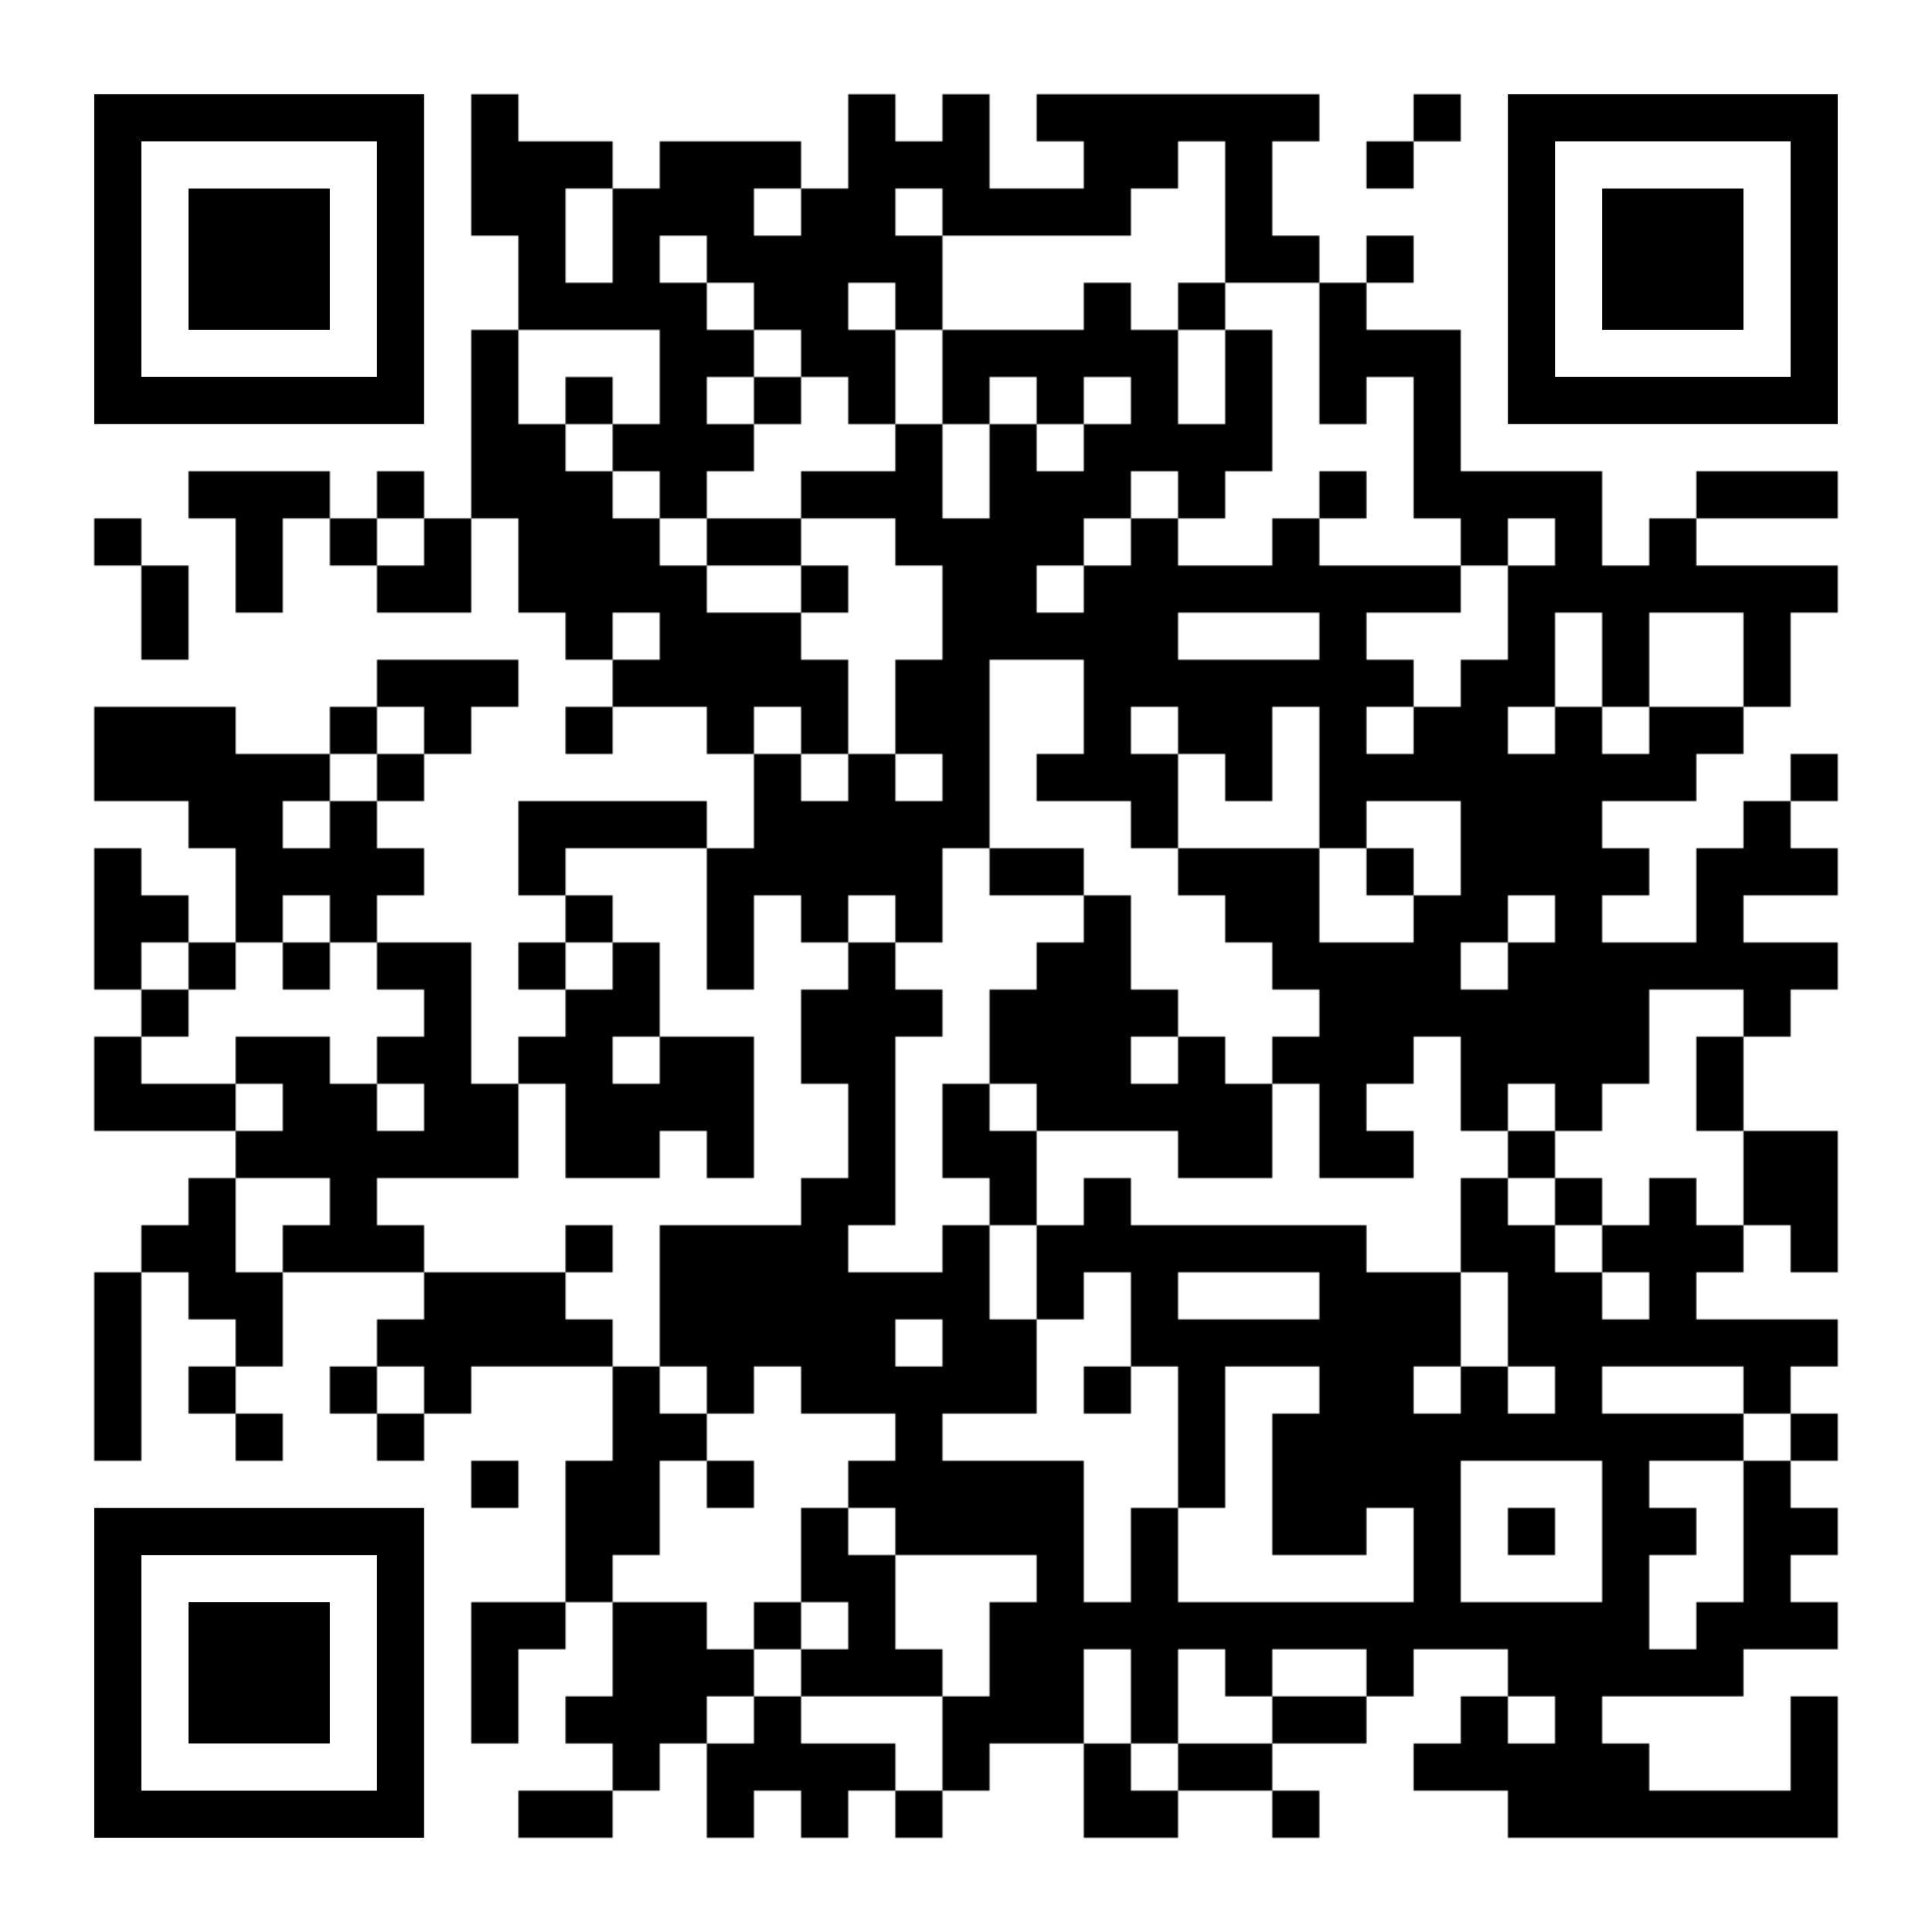
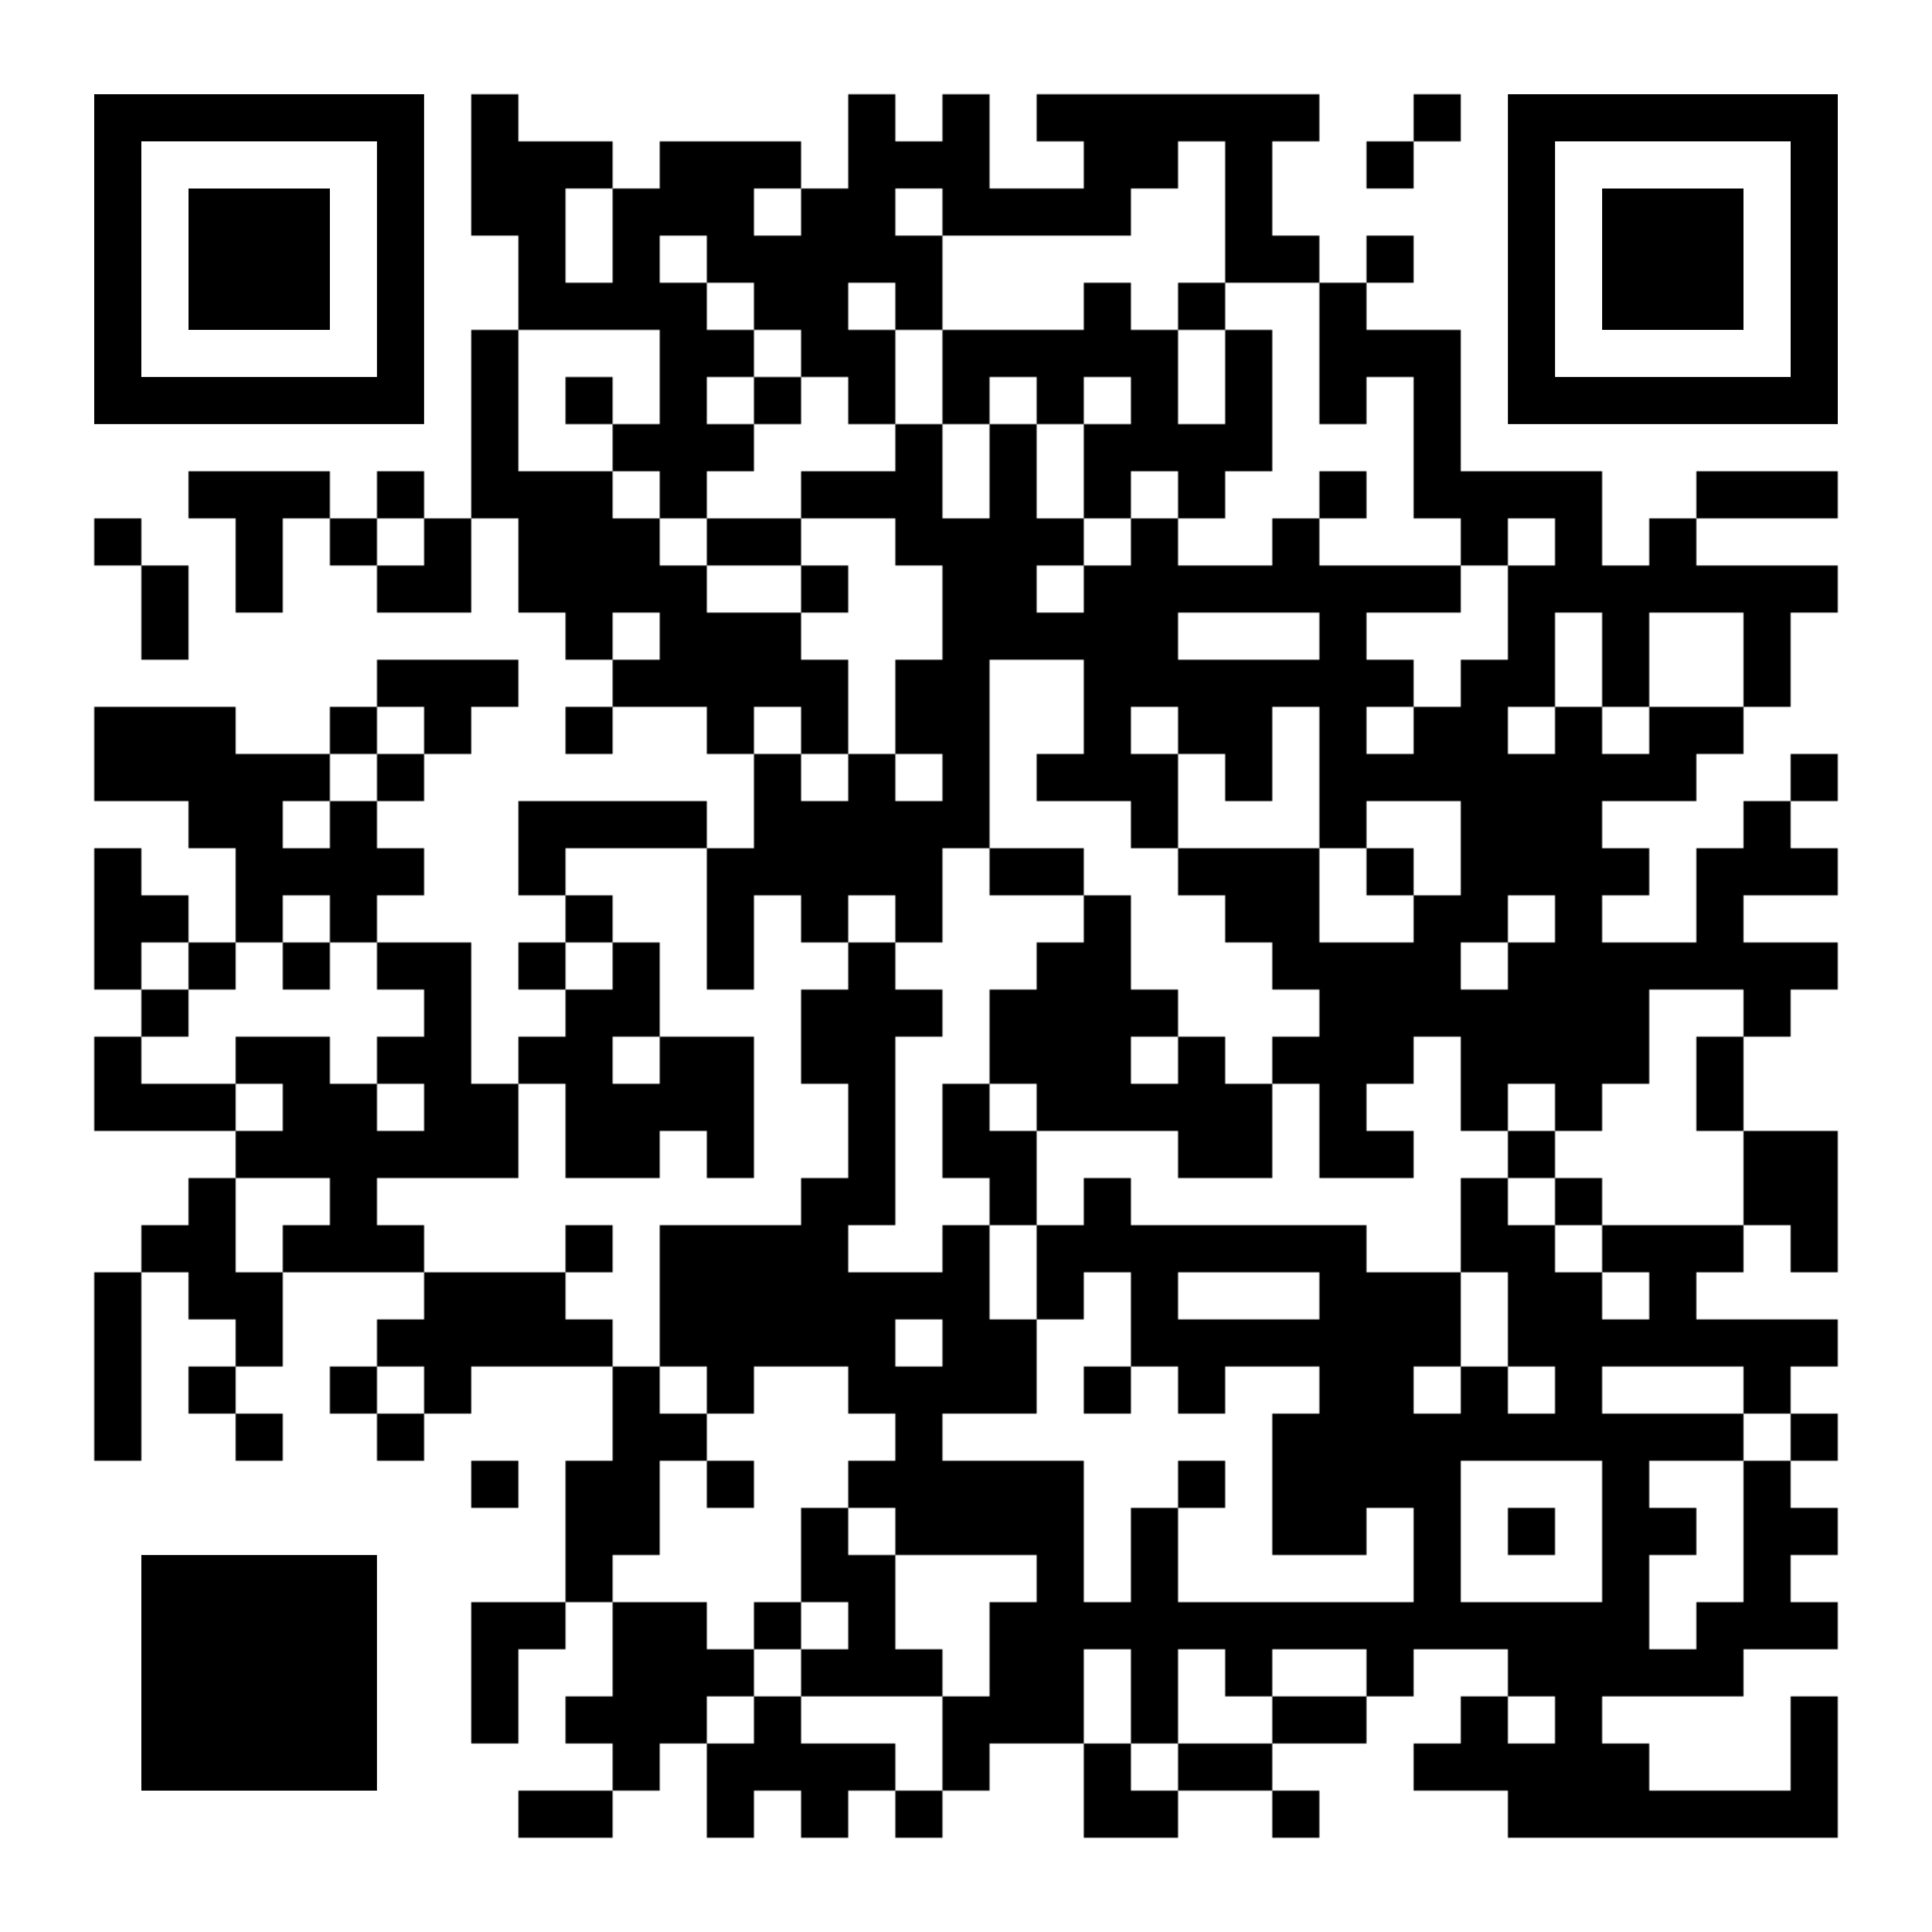
<svg xmlns="http://www.w3.org/2000/svg" xml:space="preserve" width="984" height="984" viewBox="0 0 984 984">
  <defs>
    <mask id="qrmask">
      <g fill="#ffffff">
        <g transform="translate(240,48) scale(4)">
          <rect width="6" height="6" />
        </g>
        <g transform="translate(432,48) scale(4)">
          <rect width="6" height="6" />
        </g>
        <g transform="translate(480,48) scale(4)">
          <rect width="6" height="6" />
        </g>
        <g transform="translate(528,48) scale(4)">
          <rect width="6" height="6" />
        </g>
        <g transform="translate(552,48) scale(4)">
          <rect width="6" height="6" />
        </g>
        <g transform="translate(576,48) scale(4)">
          <rect width="6" height="6" />
        </g>
        <g transform="translate(600,48) scale(4)">
          <rect width="6" height="6" />
        </g>
        <g transform="translate(624,48) scale(4)">
          <rect width="6" height="6" />
        </g>
        <g transform="translate(648,48) scale(4)">
          <rect width="6" height="6" />
        </g>
        <g transform="translate(720,48) scale(4)">
          <rect width="6" height="6" />
        </g>
        <g transform="translate(240,72) scale(4)">
          <rect width="6" height="6" />
        </g>
        <g transform="translate(264,72) scale(4)">
          <rect width="6" height="6" />
        </g>
        <g transform="translate(288,72) scale(4)">
          <rect width="6" height="6" />
        </g>
        <g transform="translate(336,72) scale(4)">
          <rect width="6" height="6" />
        </g>
        <g transform="translate(360,72) scale(4)">
          <rect width="6" height="6" />
        </g>
        <g transform="translate(384,72) scale(4)">
          <rect width="6" height="6" />
        </g>
        <g transform="translate(432,72) scale(4)">
          <rect width="6" height="6" />
        </g>
        <g transform="translate(456,72) scale(4)">
          <rect width="6" height="6" />
        </g>
        <g transform="translate(480,72) scale(4)">
          <rect width="6" height="6" />
        </g>
        <g transform="translate(552,72) scale(4)">
          <rect width="6" height="6" />
        </g>
        <g transform="translate(576,72) scale(4)">
          <rect width="6" height="6" />
        </g>
        <g transform="translate(624,72) scale(4)">
          <rect width="6" height="6" />
        </g>
        <g transform="translate(696,72) scale(4)">
          <rect width="6" height="6" />
        </g>
        <g transform="translate(240,96) scale(4)">
          <rect width="6" height="6" />
        </g>
        <g transform="translate(264,96) scale(4)">
          <rect width="6" height="6" />
        </g>
        <g transform="translate(312,96) scale(4)">
          <rect width="6" height="6" />
        </g>
        <g transform="translate(336,96) scale(4)">
          <rect width="6" height="6" />
        </g>
        <g transform="translate(360,96) scale(4)">
          <rect width="6" height="6" />
        </g>
        <g transform="translate(408,96) scale(4)">
          <rect width="6" height="6" />
        </g>
        <g transform="translate(432,96) scale(4)">
          <rect width="6" height="6" />
        </g>
        <g transform="translate(480,96) scale(4)">
          <rect width="6" height="6" />
        </g>
        <g transform="translate(504,96) scale(4)">
          <rect width="6" height="6" />
        </g>
        <g transform="translate(528,96) scale(4)">
          <rect width="6" height="6" />
        </g>
        <g transform="translate(552,96) scale(4)">
          <rect width="6" height="6" />
        </g>
        <g transform="translate(624,96) scale(4)">
          <rect width="6" height="6" />
        </g>
        <g transform="translate(264,120) scale(4)">
          <rect width="6" height="6" />
        </g>
        <g transform="translate(312,120) scale(4)">
          <rect width="6" height="6" />
        </g>
        <g transform="translate(360,120) scale(4)">
          <rect width="6" height="6" />
        </g>
        <g transform="translate(384,120) scale(4)">
          <rect width="6" height="6" />
        </g>
        <g transform="translate(408,120) scale(4)">
          <rect width="6" height="6" />
        </g>
        <g transform="translate(432,120) scale(4)">
          <rect width="6" height="6" />
        </g>
        <g transform="translate(456,120) scale(4)">
          <rect width="6" height="6" />
        </g>
        <g transform="translate(624,120) scale(4)">
          <rect width="6" height="6" />
        </g>
        <g transform="translate(648,120) scale(4)">
          <rect width="6" height="6" />
        </g>
        <g transform="translate(696,120) scale(4)">
          <rect width="6" height="6" />
        </g>
        <g transform="translate(264,144) scale(4)">
          <rect width="6" height="6" />
        </g>
        <g transform="translate(288,144) scale(4)">
          <rect width="6" height="6" />
        </g>
        <g transform="translate(312,144) scale(4)">
          <rect width="6" height="6" />
        </g>
        <g transform="translate(336,144) scale(4)">
          <rect width="6" height="6" />
        </g>
        <g transform="translate(384,144) scale(4)">
          <rect width="6" height="6" />
        </g>
        <g transform="translate(408,144) scale(4)">
          <rect width="6" height="6" />
        </g>
        <g transform="translate(456,144) scale(4)">
          <rect width="6" height="6" />
        </g>
        <g transform="translate(552,144) scale(4)">
          <rect width="6" height="6" />
        </g>
        <g transform="translate(600,144) scale(4)">
          <rect width="6" height="6" />
        </g>
        <g transform="translate(672,144) scale(4)">
          <rect width="6" height="6" />
        </g>
        <g transform="translate(240,168) scale(4)">
          <rect width="6" height="6" />
        </g>
        <g transform="translate(336,168) scale(4)">
          <rect width="6" height="6" />
        </g>
        <g transform="translate(360,168) scale(4)">
          <rect width="6" height="6" />
        </g>
        <g transform="translate(408,168) scale(4)">
          <rect width="6" height="6" />
        </g>
        <g transform="translate(432,168) scale(4)">
          <rect width="6" height="6" />
        </g>
        <g transform="translate(480,168) scale(4)">
          <rect width="6" height="6" />
        </g>
        <g transform="translate(504,168) scale(4)">
          <rect width="6" height="6" />
        </g>
        <g transform="translate(528,168) scale(4)">
          <rect width="6" height="6" />
        </g>
        <g transform="translate(552,168) scale(4)">
          <rect width="6" height="6" />
        </g>
        <g transform="translate(576,168) scale(4)">
          <rect width="6" height="6" />
        </g>
        <g transform="translate(624,168) scale(4)">
          <rect width="6" height="6" />
        </g>
        <g transform="translate(672,168) scale(4)">
          <rect width="6" height="6" />
        </g>
        <g transform="translate(696,168) scale(4)">
          <rect width="6" height="6" />
        </g>
        <g transform="translate(720,168) scale(4)">
          <rect width="6" height="6" />
        </g>
        <g transform="translate(240,192) scale(4)">
          <rect width="6" height="6" />
        </g>
        <g transform="translate(288,192) scale(4)">
          <rect width="6" height="6" />
        </g>
        <g transform="translate(336,192) scale(4)">
          <rect width="6" height="6" />
        </g>
        <g transform="translate(384,192) scale(4)">
          <rect width="6" height="6" />
        </g>
        <g transform="translate(432,192) scale(4)">
          <rect width="6" height="6" />
        </g>
        <g transform="translate(480,192) scale(4)">
          <rect width="6" height="6" />
        </g>
        <g transform="translate(528,192) scale(4)">
          <rect width="6" height="6" />
        </g>
        <g transform="translate(576,192) scale(4)">
          <rect width="6" height="6" />
        </g>
        <g transform="translate(624,192) scale(4)">
          <rect width="6" height="6" />
        </g>
        <g transform="translate(672,192) scale(4)">
          <rect width="6" height="6" />
        </g>
        <g transform="translate(720,192) scale(4)">
          <rect width="6" height="6" />
        </g>
        <g transform="translate(240,216) scale(4)">
          <rect width="6" height="6" />
        </g>
        <g transform="translate(264,216) scale(4)">
-           <rect width="6" height="6" />
-         </g>
+           </g>
        <g transform="translate(312,216) scale(4)">
          <rect width="6" height="6" />
        </g>
        <g transform="translate(336,216) scale(4)">
          <rect width="6" height="6" />
        </g>
        <g transform="translate(360,216) scale(4)">
          <rect width="6" height="6" />
        </g>
        <g transform="translate(456,216) scale(4)">
          <rect width="6" height="6" />
        </g>
        <g transform="translate(504,216) scale(4)">
          <rect width="6" height="6" />
        </g>
        <g transform="translate(552,216) scale(4)">
          <rect width="6" height="6" />
        </g>
        <g transform="translate(576,216) scale(4)">
          <rect width="6" height="6" />
        </g>
        <g transform="translate(600,216) scale(4)">
          <rect width="6" height="6" />
        </g>
        <g transform="translate(624,216) scale(4)">
          <rect width="6" height="6" />
        </g>
        <g transform="translate(720,216) scale(4)">
          <rect width="6" height="6" />
        </g>
        <g transform="translate(96,240) scale(4)">
          <rect width="6" height="6" />
        </g>
        <g transform="translate(120,240) scale(4)">
          <rect width="6" height="6" />
        </g>
        <g transform="translate(144,240) scale(4)">
          <rect width="6" height="6" />
        </g>
        <g transform="translate(192,240) scale(4)">
          <rect width="6" height="6" />
        </g>
        <g transform="translate(240,240) scale(4)">
          <rect width="6" height="6" />
        </g>
        <g transform="translate(264,240) scale(4)">
          <rect width="6" height="6" />
        </g>
        <g transform="translate(288,240) scale(4)">
          <rect width="6" height="6" />
        </g>
        <g transform="translate(336,240) scale(4)">
          <rect width="6" height="6" />
        </g>
        <g transform="translate(408,240) scale(4)">
          <rect width="6" height="6" />
        </g>
        <g transform="translate(432,240) scale(4)">
          <rect width="6" height="6" />
        </g>
        <g transform="translate(456,240) scale(4)">
          <rect width="6" height="6" />
        </g>
        <g transform="translate(504,240) scale(4)">
          <rect width="6" height="6" />
        </g>
        <g transform="translate(528,240) scale(4)">
-           <rect width="6" height="6" />
-         </g>
+           </g>
        <g transform="translate(552,240) scale(4)">
          <rect width="6" height="6" />
        </g>
        <g transform="translate(600,240) scale(4)">
          <rect width="6" height="6" />
        </g>
        <g transform="translate(672,240) scale(4)">
          <rect width="6" height="6" />
        </g>
        <g transform="translate(720,240) scale(4)">
          <rect width="6" height="6" />
        </g>
        <g transform="translate(744,240) scale(4)">
          <rect width="6" height="6" />
        </g>
        <g transform="translate(768,240) scale(4)">
          <rect width="6" height="6" />
        </g>
        <g transform="translate(792,240) scale(4)">
          <rect width="6" height="6" />
        </g>
        <g transform="translate(864,240) scale(4)">
          <rect width="6" height="6" />
        </g>
        <g transform="translate(888,240) scale(4)">
          <rect width="6" height="6" />
        </g>
        <g transform="translate(912,240) scale(4)">
          <rect width="6" height="6" />
        </g>
        <g transform="translate(48,264) scale(4)">
          <rect width="6" height="6" />
        </g>
        <g transform="translate(120,264) scale(4)">
          <rect width="6" height="6" />
        </g>
        <g transform="translate(168,264) scale(4)">
          <rect width="6" height="6" />
        </g>
        <g transform="translate(216,264) scale(4)">
          <rect width="6" height="6" />
        </g>
        <g transform="translate(264,264) scale(4)">
          <rect width="6" height="6" />
        </g>
        <g transform="translate(288,264) scale(4)">
          <rect width="6" height="6" />
        </g>
        <g transform="translate(312,264) scale(4)">
          <rect width="6" height="6" />
        </g>
        <g transform="translate(360,264) scale(4)">
          <rect width="6" height="6" />
        </g>
        <g transform="translate(384,264) scale(4)">
          <rect width="6" height="6" />
        </g>
        <g transform="translate(456,264) scale(4)">
          <rect width="6" height="6" />
        </g>
        <g transform="translate(480,264) scale(4)">
          <rect width="6" height="6" />
        </g>
        <g transform="translate(504,264) scale(4)">
          <rect width="6" height="6" />
        </g>
        <g transform="translate(528,264) scale(4)">
          <rect width="6" height="6" />
        </g>
        <g transform="translate(576,264) scale(4)">
          <rect width="6" height="6" />
        </g>
        <g transform="translate(648,264) scale(4)">
          <rect width="6" height="6" />
        </g>
        <g transform="translate(744,264) scale(4)">
          <rect width="6" height="6" />
        </g>
        <g transform="translate(792,264) scale(4)">
          <rect width="6" height="6" />
        </g>
        <g transform="translate(840,264) scale(4)">
          <rect width="6" height="6" />
        </g>
        <g transform="translate(72,288) scale(4)">
          <rect width="6" height="6" />
        </g>
        <g transform="translate(120,288) scale(4)">
          <rect width="6" height="6" />
        </g>
        <g transform="translate(192,288) scale(4)">
          <rect width="6" height="6" />
        </g>
        <g transform="translate(216,288) scale(4)">
          <rect width="6" height="6" />
        </g>
        <g transform="translate(264,288) scale(4)">
          <rect width="6" height="6" />
        </g>
        <g transform="translate(288,288) scale(4)">
          <rect width="6" height="6" />
        </g>
        <g transform="translate(312,288) scale(4)">
          <rect width="6" height="6" />
        </g>
        <g transform="translate(336,288) scale(4)">
          <rect width="6" height="6" />
        </g>
        <g transform="translate(408,288) scale(4)">
          <rect width="6" height="6" />
        </g>
        <g transform="translate(480,288) scale(4)">
          <rect width="6" height="6" />
        </g>
        <g transform="translate(504,288) scale(4)">
          <rect width="6" height="6" />
        </g>
        <g transform="translate(552,288) scale(4)">
          <rect width="6" height="6" />
        </g>
        <g transform="translate(576,288) scale(4)">
          <rect width="6" height="6" />
        </g>
        <g transform="translate(600,288) scale(4)">
          <rect width="6" height="6" />
        </g>
        <g transform="translate(624,288) scale(4)">
          <rect width="6" height="6" />
        </g>
        <g transform="translate(648,288) scale(4)">
          <rect width="6" height="6" />
        </g>
        <g transform="translate(672,288) scale(4)">
          <rect width="6" height="6" />
        </g>
        <g transform="translate(696,288) scale(4)">
          <rect width="6" height="6" />
        </g>
        <g transform="translate(720,288) scale(4)">
          <rect width="6" height="6" />
        </g>
        <g transform="translate(768,288) scale(4)">
          <rect width="6" height="6" />
        </g>
        <g transform="translate(792,288) scale(4)">
          <rect width="6" height="6" />
        </g>
        <g transform="translate(816,288) scale(4)">
          <rect width="6" height="6" />
        </g>
        <g transform="translate(840,288) scale(4)">
          <rect width="6" height="6" />
        </g>
        <g transform="translate(864,288) scale(4)">
          <rect width="6" height="6" />
        </g>
        <g transform="translate(888,288) scale(4)">
          <rect width="6" height="6" />
        </g>
        <g transform="translate(912,288) scale(4)">
          <rect width="6" height="6" />
        </g>
        <g transform="translate(72,312) scale(4)">
          <rect width="6" height="6" />
        </g>
        <g transform="translate(288,312) scale(4)">
          <rect width="6" height="6" />
        </g>
        <g transform="translate(336,312) scale(4)">
          <rect width="6" height="6" />
        </g>
        <g transform="translate(360,312) scale(4)">
          <rect width="6" height="6" />
        </g>
        <g transform="translate(384,312) scale(4)">
          <rect width="6" height="6" />
        </g>
        <g transform="translate(480,312) scale(4)">
          <rect width="6" height="6" />
        </g>
        <g transform="translate(504,312) scale(4)">
          <rect width="6" height="6" />
        </g>
        <g transform="translate(528,312) scale(4)">
          <rect width="6" height="6" />
        </g>
        <g transform="translate(552,312) scale(4)">
          <rect width="6" height="6" />
        </g>
        <g transform="translate(576,312) scale(4)">
          <rect width="6" height="6" />
        </g>
        <g transform="translate(672,312) scale(4)">
          <rect width="6" height="6" />
        </g>
        <g transform="translate(768,312) scale(4)">
          <rect width="6" height="6" />
        </g>
        <g transform="translate(816,312) scale(4)">
          <rect width="6" height="6" />
        </g>
        <g transform="translate(888,312) scale(4)">
          <rect width="6" height="6" />
        </g>
        <g transform="translate(192,336) scale(4)">
          <rect width="6" height="6" />
        </g>
        <g transform="translate(216,336) scale(4)">
          <rect width="6" height="6" />
        </g>
        <g transform="translate(240,336) scale(4)">
          <rect width="6" height="6" />
        </g>
        <g transform="translate(312,336) scale(4)">
          <rect width="6" height="6" />
        </g>
        <g transform="translate(336,336) scale(4)">
          <rect width="6" height="6" />
        </g>
        <g transform="translate(360,336) scale(4)">
          <rect width="6" height="6" />
        </g>
        <g transform="translate(384,336) scale(4)">
          <rect width="6" height="6" />
        </g>
        <g transform="translate(408,336) scale(4)">
          <rect width="6" height="6" />
        </g>
        <g transform="translate(456,336) scale(4)">
          <rect width="6" height="6" />
        </g>
        <g transform="translate(480,336) scale(4)">
          <rect width="6" height="6" />
        </g>
        <g transform="translate(552,336) scale(4)">
          <rect width="6" height="6" />
        </g>
        <g transform="translate(576,336) scale(4)">
          <rect width="6" height="6" />
        </g>
        <g transform="translate(600,336) scale(4)">
          <rect width="6" height="6" />
        </g>
        <g transform="translate(624,336) scale(4)">
          <rect width="6" height="6" />
        </g>
        <g transform="translate(648,336) scale(4)">
          <rect width="6" height="6" />
        </g>
        <g transform="translate(672,336) scale(4)">
          <rect width="6" height="6" />
        </g>
        <g transform="translate(696,336) scale(4)">
          <rect width="6" height="6" />
        </g>
        <g transform="translate(744,336) scale(4)">
          <rect width="6" height="6" />
        </g>
        <g transform="translate(768,336) scale(4)">
          <rect width="6" height="6" />
        </g>
        <g transform="translate(816,336) scale(4)">
          <rect width="6" height="6" />
        </g>
        <g transform="translate(888,336) scale(4)">
          <rect width="6" height="6" />
        </g>
        <g transform="translate(48,360) scale(4)">
          <rect width="6" height="6" />
        </g>
        <g transform="translate(72,360) scale(4)">
          <rect width="6" height="6" />
        </g>
        <g transform="translate(96,360) scale(4)">
          <rect width="6" height="6" />
        </g>
        <g transform="translate(168,360) scale(4)">
          <rect width="6" height="6" />
        </g>
        <g transform="translate(216,360) scale(4)">
          <rect width="6" height="6" />
        </g>
        <g transform="translate(288,360) scale(4)">
          <rect width="6" height="6" />
        </g>
        <g transform="translate(360,360) scale(4)">
          <rect width="6" height="6" />
        </g>
        <g transform="translate(408,360) scale(4)">
          <rect width="6" height="6" />
        </g>
        <g transform="translate(456,360) scale(4)">
          <rect width="6" height="6" />
        </g>
        <g transform="translate(480,360) scale(4)">
          <rect width="6" height="6" />
        </g>
        <g transform="translate(552,360) scale(4)">
          <rect width="6" height="6" />
        </g>
        <g transform="translate(600,360) scale(4)">
          <rect width="6" height="6" />
        </g>
        <g transform="translate(624,360) scale(4)">
          <rect width="6" height="6" />
        </g>
        <g transform="translate(672,360) scale(4)">
          <rect width="6" height="6" />
        </g>
        <g transform="translate(720,360) scale(4)">
          <rect width="6" height="6" />
        </g>
        <g transform="translate(744,360) scale(4)">
          <rect width="6" height="6" />
        </g>
        <g transform="translate(792,360) scale(4)">
          <rect width="6" height="6" />
        </g>
        <g transform="translate(840,360) scale(4)">
          <rect width="6" height="6" />
        </g>
        <g transform="translate(864,360) scale(4)">
          <rect width="6" height="6" />
        </g>
        <g transform="translate(48,384) scale(4)">
          <rect width="6" height="6" />
        </g>
        <g transform="translate(72,384) scale(4)">
          <rect width="6" height="6" />
        </g>
        <g transform="translate(96,384) scale(4)">
          <rect width="6" height="6" />
        </g>
        <g transform="translate(120,384) scale(4)">
          <rect width="6" height="6" />
        </g>
        <g transform="translate(144,384) scale(4)">
          <rect width="6" height="6" />
        </g>
        <g transform="translate(192,384) scale(4)">
          <rect width="6" height="6" />
        </g>
        <g transform="translate(384,384) scale(4)">
          <rect width="6" height="6" />
        </g>
        <g transform="translate(432,384) scale(4)">
          <rect width="6" height="6" />
        </g>
        <g transform="translate(480,384) scale(4)">
          <rect width="6" height="6" />
        </g>
        <g transform="translate(528,384) scale(4)">
          <rect width="6" height="6" />
        </g>
        <g transform="translate(552,384) scale(4)">
          <rect width="6" height="6" />
        </g>
        <g transform="translate(576,384) scale(4)">
          <rect width="6" height="6" />
        </g>
        <g transform="translate(624,384) scale(4)">
          <rect width="6" height="6" />
        </g>
        <g transform="translate(672,384) scale(4)">
          <rect width="6" height="6" />
        </g>
        <g transform="translate(696,384) scale(4)">
          <rect width="6" height="6" />
        </g>
        <g transform="translate(720,384) scale(4)">
          <rect width="6" height="6" />
        </g>
        <g transform="translate(744,384) scale(4)">
          <rect width="6" height="6" />
        </g>
        <g transform="translate(768,384) scale(4)">
          <rect width="6" height="6" />
        </g>
        <g transform="translate(792,384) scale(4)">
          <rect width="6" height="6" />
        </g>
        <g transform="translate(816,384) scale(4)">
          <rect width="6" height="6" />
        </g>
        <g transform="translate(840,384) scale(4)">
          <rect width="6" height="6" />
        </g>
        <g transform="translate(912,384) scale(4)">
          <rect width="6" height="6" />
        </g>
        <g transform="translate(96,408) scale(4)">
          <rect width="6" height="6" />
        </g>
        <g transform="translate(120,408) scale(4)">
          <rect width="6" height="6" />
        </g>
        <g transform="translate(168,408) scale(4)">
          <rect width="6" height="6" />
        </g>
        <g transform="translate(264,408) scale(4)">
          <rect width="6" height="6" />
        </g>
        <g transform="translate(288,408) scale(4)">
          <rect width="6" height="6" />
        </g>
        <g transform="translate(312,408) scale(4)">
          <rect width="6" height="6" />
        </g>
        <g transform="translate(336,408) scale(4)">
          <rect width="6" height="6" />
        </g>
        <g transform="translate(384,408) scale(4)">
          <rect width="6" height="6" />
        </g>
        <g transform="translate(408,408) scale(4)">
          <rect width="6" height="6" />
        </g>
        <g transform="translate(432,408) scale(4)">
          <rect width="6" height="6" />
        </g>
        <g transform="translate(456,408) scale(4)">
          <rect width="6" height="6" />
        </g>
        <g transform="translate(480,408) scale(4)">
          <rect width="6" height="6" />
        </g>
        <g transform="translate(576,408) scale(4)">
          <rect width="6" height="6" />
        </g>
        <g transform="translate(672,408) scale(4)">
          <rect width="6" height="6" />
        </g>
        <g transform="translate(744,408) scale(4)">
          <rect width="6" height="6" />
        </g>
        <g transform="translate(768,408) scale(4)">
          <rect width="6" height="6" />
        </g>
        <g transform="translate(792,408) scale(4)">
          <rect width="6" height="6" />
        </g>
        <g transform="translate(888,408) scale(4)">
          <rect width="6" height="6" />
        </g>
        <g transform="translate(48,432) scale(4)">
          <rect width="6" height="6" />
        </g>
        <g transform="translate(120,432) scale(4)">
          <rect width="6" height="6" />
        </g>
        <g transform="translate(144,432) scale(4)">
          <rect width="6" height="6" />
        </g>
        <g transform="translate(168,432) scale(4)">
          <rect width="6" height="6" />
        </g>
        <g transform="translate(192,432) scale(4)">
          <rect width="6" height="6" />
        </g>
        <g transform="translate(264,432) scale(4)">
          <rect width="6" height="6" />
        </g>
        <g transform="translate(360,432) scale(4)">
          <rect width="6" height="6" />
        </g>
        <g transform="translate(384,432) scale(4)">
          <rect width="6" height="6" />
        </g>
        <g transform="translate(408,432) scale(4)">
          <rect width="6" height="6" />
        </g>
        <g transform="translate(432,432) scale(4)">
          <rect width="6" height="6" />
        </g>
        <g transform="translate(456,432) scale(4)">
          <rect width="6" height="6" />
        </g>
        <g transform="translate(504,432) scale(4)">
          <rect width="6" height="6" />
        </g>
        <g transform="translate(528,432) scale(4)">
          <rect width="6" height="6" />
        </g>
        <g transform="translate(600,432) scale(4)">
          <rect width="6" height="6" />
        </g>
        <g transform="translate(624,432) scale(4)">
          <rect width="6" height="6" />
        </g>
        <g transform="translate(648,432) scale(4)">
          <rect width="6" height="6" />
        </g>
        <g transform="translate(696,432) scale(4)">
          <rect width="6" height="6" />
        </g>
        <g transform="translate(744,432) scale(4)">
          <rect width="6" height="6" />
        </g>
        <g transform="translate(768,432) scale(4)">
          <rect width="6" height="6" />
        </g>
        <g transform="translate(792,432) scale(4)">
          <rect width="6" height="6" />
        </g>
        <g transform="translate(816,432) scale(4)">
          <rect width="6" height="6" />
        </g>
        <g transform="translate(864,432) scale(4)">
          <rect width="6" height="6" />
        </g>
        <g transform="translate(888,432) scale(4)">
          <rect width="6" height="6" />
        </g>
        <g transform="translate(912,432) scale(4)">
          <rect width="6" height="6" />
        </g>
        <g transform="translate(48,456) scale(4)">
          <rect width="6" height="6" />
        </g>
        <g transform="translate(72,456) scale(4)">
          <rect width="6" height="6" />
        </g>
        <g transform="translate(120,456) scale(4)">
          <rect width="6" height="6" />
        </g>
        <g transform="translate(168,456) scale(4)">
          <rect width="6" height="6" />
        </g>
        <g transform="translate(288,456) scale(4)">
          <rect width="6" height="6" />
        </g>
        <g transform="translate(360,456) scale(4)">
          <rect width="6" height="6" />
        </g>
        <g transform="translate(408,456) scale(4)">
          <rect width="6" height="6" />
        </g>
        <g transform="translate(456,456) scale(4)">
          <rect width="6" height="6" />
        </g>
        <g transform="translate(552,456) scale(4)">
          <rect width="6" height="6" />
        </g>
        <g transform="translate(624,456) scale(4)">
          <rect width="6" height="6" />
        </g>
        <g transform="translate(648,456) scale(4)">
          <rect width="6" height="6" />
        </g>
        <g transform="translate(720,456) scale(4)">
          <rect width="6" height="6" />
        </g>
        <g transform="translate(744,456) scale(4)">
          <rect width="6" height="6" />
        </g>
        <g transform="translate(792,456) scale(4)">
          <rect width="6" height="6" />
        </g>
        <g transform="translate(864,456) scale(4)">
          <rect width="6" height="6" />
        </g>
        <g transform="translate(48,480) scale(4)">
          <rect width="6" height="6" />
        </g>
        <g transform="translate(96,480) scale(4)">
          <rect width="6" height="6" />
        </g>
        <g transform="translate(144,480) scale(4)">
          <rect width="6" height="6" />
        </g>
        <g transform="translate(192,480) scale(4)">
          <rect width="6" height="6" />
        </g>
        <g transform="translate(216,480) scale(4)">
          <rect width="6" height="6" />
        </g>
        <g transform="translate(264,480) scale(4)">
          <rect width="6" height="6" />
        </g>
        <g transform="translate(312,480) scale(4)">
          <rect width="6" height="6" />
        </g>
        <g transform="translate(360,480) scale(4)">
          <rect width="6" height="6" />
        </g>
        <g transform="translate(432,480) scale(4)">
          <rect width="6" height="6" />
        </g>
        <g transform="translate(528,480) scale(4)">
          <rect width="6" height="6" />
        </g>
        <g transform="translate(552,480) scale(4)">
          <rect width="6" height="6" />
        </g>
        <g transform="translate(648,480) scale(4)">
          <rect width="6" height="6" />
        </g>
        <g transform="translate(672,480) scale(4)">
          <rect width="6" height="6" />
        </g>
        <g transform="translate(696,480) scale(4)">
          <rect width="6" height="6" />
        </g>
        <g transform="translate(720,480) scale(4)">
          <rect width="6" height="6" />
        </g>
        <g transform="translate(768,480) scale(4)">
          <rect width="6" height="6" />
        </g>
        <g transform="translate(792,480) scale(4)">
          <rect width="6" height="6" />
        </g>
        <g transform="translate(816,480) scale(4)">
          <rect width="6" height="6" />
        </g>
        <g transform="translate(840,480) scale(4)">
          <rect width="6" height="6" />
        </g>
        <g transform="translate(864,480) scale(4)">
          <rect width="6" height="6" />
        </g>
        <g transform="translate(888,480) scale(4)">
          <rect width="6" height="6" />
        </g>
        <g transform="translate(912,480) scale(4)">
          <rect width="6" height="6" />
        </g>
        <g transform="translate(72,504) scale(4)">
          <rect width="6" height="6" />
        </g>
        <g transform="translate(216,504) scale(4)">
          <rect width="6" height="6" />
        </g>
        <g transform="translate(288,504) scale(4)">
          <rect width="6" height="6" />
        </g>
        <g transform="translate(312,504) scale(4)">
          <rect width="6" height="6" />
        </g>
        <g transform="translate(408,504) scale(4)">
          <rect width="6" height="6" />
        </g>
        <g transform="translate(432,504) scale(4)">
          <rect width="6" height="6" />
        </g>
        <g transform="translate(456,504) scale(4)">
          <rect width="6" height="6" />
        </g>
        <g transform="translate(504,504) scale(4)">
          <rect width="6" height="6" />
        </g>
        <g transform="translate(528,504) scale(4)">
          <rect width="6" height="6" />
        </g>
        <g transform="translate(552,504) scale(4)">
          <rect width="6" height="6" />
        </g>
        <g transform="translate(576,504) scale(4)">
          <rect width="6" height="6" />
        </g>
        <g transform="translate(672,504) scale(4)">
          <rect width="6" height="6" />
        </g>
        <g transform="translate(696,504) scale(4)">
          <rect width="6" height="6" />
        </g>
        <g transform="translate(720,504) scale(4)">
          <rect width="6" height="6" />
        </g>
        <g transform="translate(744,504) scale(4)">
          <rect width="6" height="6" />
        </g>
        <g transform="translate(768,504) scale(4)">
          <rect width="6" height="6" />
        </g>
        <g transform="translate(792,504) scale(4)">
          <rect width="6" height="6" />
        </g>
        <g transform="translate(816,504) scale(4)">
          <rect width="6" height="6" />
        </g>
        <g transform="translate(888,504) scale(4)">
          <rect width="6" height="6" />
        </g>
        <g transform="translate(48,528) scale(4)">
          <rect width="6" height="6" />
        </g>
        <g transform="translate(120,528) scale(4)">
          <rect width="6" height="6" />
        </g>
        <g transform="translate(144,528) scale(4)">
          <rect width="6" height="6" />
        </g>
        <g transform="translate(192,528) scale(4)">
          <rect width="6" height="6" />
        </g>
        <g transform="translate(216,528) scale(4)">
          <rect width="6" height="6" />
        </g>
        <g transform="translate(264,528) scale(4)">
          <rect width="6" height="6" />
        </g>
        <g transform="translate(288,528) scale(4)">
          <rect width="6" height="6" />
        </g>
        <g transform="translate(336,528) scale(4)">
          <rect width="6" height="6" />
        </g>
        <g transform="translate(360,528) scale(4)">
          <rect width="6" height="6" />
        </g>
        <g transform="translate(408,528) scale(4)">
          <rect width="6" height="6" />
        </g>
        <g transform="translate(432,528) scale(4)">
          <rect width="6" height="6" />
        </g>
        <g transform="translate(504,528) scale(4)">
          <rect width="6" height="6" />
        </g>
        <g transform="translate(528,528) scale(4)">
          <rect width="6" height="6" />
        </g>
        <g transform="translate(552,528) scale(4)">
          <rect width="6" height="6" />
        </g>
        <g transform="translate(600,528) scale(4)">
          <rect width="6" height="6" />
        </g>
        <g transform="translate(648,528) scale(4)">
          <rect width="6" height="6" />
        </g>
        <g transform="translate(672,528) scale(4)">
          <rect width="6" height="6" />
        </g>
        <g transform="translate(696,528) scale(4)">
          <rect width="6" height="6" />
        </g>
        <g transform="translate(744,528) scale(4)">
          <rect width="6" height="6" />
        </g>
        <g transform="translate(768,528) scale(4)">
          <rect width="6" height="6" />
        </g>
        <g transform="translate(792,528) scale(4)">
          <rect width="6" height="6" />
        </g>
        <g transform="translate(816,528) scale(4)">
          <rect width="6" height="6" />
        </g>
        <g transform="translate(864,528) scale(4)">
          <rect width="6" height="6" />
        </g>
        <g transform="translate(48,552) scale(4)">
          <rect width="6" height="6" />
        </g>
        <g transform="translate(72,552) scale(4)">
          <rect width="6" height="6" />
        </g>
        <g transform="translate(96,552) scale(4)">
          <rect width="6" height="6" />
        </g>
        <g transform="translate(144,552) scale(4)">
          <rect width="6" height="6" />
        </g>
        <g transform="translate(168,552) scale(4)">
          <rect width="6" height="6" />
        </g>
        <g transform="translate(216,552) scale(4)">
          <rect width="6" height="6" />
        </g>
        <g transform="translate(240,552) scale(4)">
          <rect width="6" height="6" />
        </g>
        <g transform="translate(288,552) scale(4)">
          <rect width="6" height="6" />
        </g>
        <g transform="translate(312,552) scale(4)">
          <rect width="6" height="6" />
        </g>
        <g transform="translate(336,552) scale(4)">
          <rect width="6" height="6" />
        </g>
        <g transform="translate(360,552) scale(4)">
          <rect width="6" height="6" />
        </g>
        <g transform="translate(432,552) scale(4)">
          <rect width="6" height="6" />
        </g>
        <g transform="translate(480,552) scale(4)">
          <rect width="6" height="6" />
        </g>
        <g transform="translate(528,552) scale(4)">
          <rect width="6" height="6" />
        </g>
        <g transform="translate(552,552) scale(4)">
          <rect width="6" height="6" />
        </g>
        <g transform="translate(576,552) scale(4)">
          <rect width="6" height="6" />
        </g>
        <g transform="translate(600,552) scale(4)">
          <rect width="6" height="6" />
        </g>
        <g transform="translate(624,552) scale(4)">
          <rect width="6" height="6" />
        </g>
        <g transform="translate(672,552) scale(4)">
          <rect width="6" height="6" />
        </g>
        <g transform="translate(744,552) scale(4)">
          <rect width="6" height="6" />
        </g>
        <g transform="translate(792,552) scale(4)">
          <rect width="6" height="6" />
        </g>
        <g transform="translate(864,552) scale(4)">
          <rect width="6" height="6" />
        </g>
        <g transform="translate(120,576) scale(4)">
          <rect width="6" height="6" />
        </g>
        <g transform="translate(144,576) scale(4)">
          <rect width="6" height="6" />
        </g>
        <g transform="translate(168,576) scale(4)">
          <rect width="6" height="6" />
        </g>
        <g transform="translate(192,576) scale(4)">
          <rect width="6" height="6" />
        </g>
        <g transform="translate(216,576) scale(4)">
          <rect width="6" height="6" />
        </g>
        <g transform="translate(240,576) scale(4)">
          <rect width="6" height="6" />
        </g>
        <g transform="translate(288,576) scale(4)">
          <rect width="6" height="6" />
        </g>
        <g transform="translate(312,576) scale(4)">
          <rect width="6" height="6" />
        </g>
        <g transform="translate(360,576) scale(4)">
          <rect width="6" height="6" />
        </g>
        <g transform="translate(432,576) scale(4)">
          <rect width="6" height="6" />
        </g>
        <g transform="translate(480,576) scale(4)">
          <rect width="6" height="6" />
        </g>
        <g transform="translate(504,576) scale(4)">
          <rect width="6" height="6" />
        </g>
        <g transform="translate(600,576) scale(4)">
          <rect width="6" height="6" />
        </g>
        <g transform="translate(624,576) scale(4)">
          <rect width="6" height="6" />
        </g>
        <g transform="translate(672,576) scale(4)">
          <rect width="6" height="6" />
        </g>
        <g transform="translate(696,576) scale(4)">
          <rect width="6" height="6" />
        </g>
        <g transform="translate(768,576) scale(4)">
          <rect width="6" height="6" />
        </g>
        <g transform="translate(888,576) scale(4)">
          <rect width="6" height="6" />
        </g>
        <g transform="translate(912,576) scale(4)">
          <rect width="6" height="6" />
        </g>
        <g transform="translate(96,600) scale(4)">
          <rect width="6" height="6" />
        </g>
        <g transform="translate(168,600) scale(4)">
          <rect width="6" height="6" />
        </g>
        <g transform="translate(408,600) scale(4)">
          <rect width="6" height="6" />
        </g>
        <g transform="translate(432,600) scale(4)">
          <rect width="6" height="6" />
        </g>
        <g transform="translate(504,600) scale(4)">
          <rect width="6" height="6" />
        </g>
        <g transform="translate(552,600) scale(4)">
          <rect width="6" height="6" />
        </g>
        <g transform="translate(744,600) scale(4)">
          <rect width="6" height="6" />
        </g>
        <g transform="translate(792,600) scale(4)">
          <rect width="6" height="6" />
        </g>
        <g transform="translate(840,600) scale(4)">
-           <rect width="6" height="6" />
-         </g>
+           </g>
        <g transform="translate(888,600) scale(4)">
          <rect width="6" height="6" />
        </g>
        <g transform="translate(912,600) scale(4)">
          <rect width="6" height="6" />
        </g>
        <g transform="translate(72,624) scale(4)">
          <rect width="6" height="6" />
        </g>
        <g transform="translate(96,624) scale(4)">
          <rect width="6" height="6" />
        </g>
        <g transform="translate(144,624) scale(4)">
          <rect width="6" height="6" />
        </g>
        <g transform="translate(168,624) scale(4)">
          <rect width="6" height="6" />
        </g>
        <g transform="translate(192,624) scale(4)">
          <rect width="6" height="6" />
        </g>
        <g transform="translate(288,624) scale(4)">
          <rect width="6" height="6" />
        </g>
        <g transform="translate(336,624) scale(4)">
          <rect width="6" height="6" />
        </g>
        <g transform="translate(360,624) scale(4)">
          <rect width="6" height="6" />
        </g>
        <g transform="translate(384,624) scale(4)">
          <rect width="6" height="6" />
        </g>
        <g transform="translate(408,624) scale(4)">
          <rect width="6" height="6" />
        </g>
        <g transform="translate(480,624) scale(4)">
          <rect width="6" height="6" />
        </g>
        <g transform="translate(528,624) scale(4)">
          <rect width="6" height="6" />
        </g>
        <g transform="translate(552,624) scale(4)">
          <rect width="6" height="6" />
        </g>
        <g transform="translate(576,624) scale(4)">
          <rect width="6" height="6" />
        </g>
        <g transform="translate(600,624) scale(4)">
          <rect width="6" height="6" />
        </g>
        <g transform="translate(624,624) scale(4)">
          <rect width="6" height="6" />
        </g>
        <g transform="translate(648,624) scale(4)">
          <rect width="6" height="6" />
        </g>
        <g transform="translate(672,624) scale(4)">
          <rect width="6" height="6" />
        </g>
        <g transform="translate(744,624) scale(4)">
          <rect width="6" height="6" />
        </g>
        <g transform="translate(768,624) scale(4)">
          <rect width="6" height="6" />
        </g>
        <g transform="translate(816,624) scale(4)">
          <rect width="6" height="6" />
        </g>
        <g transform="translate(840,624) scale(4)">
          <rect width="6" height="6" />
        </g>
        <g transform="translate(864,624) scale(4)">
          <rect width="6" height="6" />
        </g>
        <g transform="translate(912,624) scale(4)">
          <rect width="6" height="6" />
        </g>
        <g transform="translate(48,648) scale(4)">
          <rect width="6" height="6" />
        </g>
        <g transform="translate(96,648) scale(4)">
          <rect width="6" height="6" />
        </g>
        <g transform="translate(120,648) scale(4)">
          <rect width="6" height="6" />
        </g>
        <g transform="translate(216,648) scale(4)">
          <rect width="6" height="6" />
        </g>
        <g transform="translate(240,648) scale(4)">
          <rect width="6" height="6" />
        </g>
        <g transform="translate(264,648) scale(4)">
          <rect width="6" height="6" />
        </g>
        <g transform="translate(336,648) scale(4)">
          <rect width="6" height="6" />
        </g>
        <g transform="translate(360,648) scale(4)">
          <rect width="6" height="6" />
        </g>
        <g transform="translate(384,648) scale(4)">
          <rect width="6" height="6" />
        </g>
        <g transform="translate(408,648) scale(4)">
          <rect width="6" height="6" />
        </g>
        <g transform="translate(432,648) scale(4)">
          <rect width="6" height="6" />
        </g>
        <g transform="translate(456,648) scale(4)">
          <rect width="6" height="6" />
        </g>
        <g transform="translate(480,648) scale(4)">
          <rect width="6" height="6" />
        </g>
        <g transform="translate(528,648) scale(4)">
          <rect width="6" height="6" />
        </g>
        <g transform="translate(576,648) scale(4)">
          <rect width="6" height="6" />
        </g>
        <g transform="translate(672,648) scale(4)">
          <rect width="6" height="6" />
        </g>
        <g transform="translate(696,648) scale(4)">
          <rect width="6" height="6" />
        </g>
        <g transform="translate(720,648) scale(4)">
          <rect width="6" height="6" />
        </g>
        <g transform="translate(768,648) scale(4)">
          <rect width="6" height="6" />
        </g>
        <g transform="translate(792,648) scale(4)">
          <rect width="6" height="6" />
        </g>
        <g transform="translate(840,648) scale(4)">
          <rect width="6" height="6" />
        </g>
        <g transform="translate(48,672) scale(4)">
          <rect width="6" height="6" />
        </g>
        <g transform="translate(120,672) scale(4)">
          <rect width="6" height="6" />
        </g>
        <g transform="translate(192,672) scale(4)">
          <rect width="6" height="6" />
        </g>
        <g transform="translate(216,672) scale(4)">
          <rect width="6" height="6" />
        </g>
        <g transform="translate(240,672) scale(4)">
          <rect width="6" height="6" />
        </g>
        <g transform="translate(264,672) scale(4)">
          <rect width="6" height="6" />
        </g>
        <g transform="translate(288,672) scale(4)">
          <rect width="6" height="6" />
        </g>
        <g transform="translate(336,672) scale(4)">
          <rect width="6" height="6" />
        </g>
        <g transform="translate(360,672) scale(4)">
          <rect width="6" height="6" />
        </g>
        <g transform="translate(384,672) scale(4)">
          <rect width="6" height="6" />
        </g>
        <g transform="translate(408,672) scale(4)">
          <rect width="6" height="6" />
        </g>
        <g transform="translate(432,672) scale(4)">
          <rect width="6" height="6" />
        </g>
        <g transform="translate(480,672) scale(4)">
          <rect width="6" height="6" />
        </g>
        <g transform="translate(504,672) scale(4)">
          <rect width="6" height="6" />
        </g>
        <g transform="translate(576,672) scale(4)">
          <rect width="6" height="6" />
        </g>
        <g transform="translate(600,672) scale(4)">
          <rect width="6" height="6" />
        </g>
        <g transform="translate(624,672) scale(4)">
          <rect width="6" height="6" />
        </g>
        <g transform="translate(648,672) scale(4)">
          <rect width="6" height="6" />
        </g>
        <g transform="translate(672,672) scale(4)">
          <rect width="6" height="6" />
        </g>
        <g transform="translate(696,672) scale(4)">
          <rect width="6" height="6" />
        </g>
        <g transform="translate(720,672) scale(4)">
          <rect width="6" height="6" />
        </g>
        <g transform="translate(768,672) scale(4)">
          <rect width="6" height="6" />
        </g>
        <g transform="translate(792,672) scale(4)">
          <rect width="6" height="6" />
        </g>
        <g transform="translate(816,672) scale(4)">
          <rect width="6" height="6" />
        </g>
        <g transform="translate(840,672) scale(4)">
          <rect width="6" height="6" />
        </g>
        <g transform="translate(864,672) scale(4)">
          <rect width="6" height="6" />
        </g>
        <g transform="translate(888,672) scale(4)">
          <rect width="6" height="6" />
        </g>
        <g transform="translate(912,672) scale(4)">
          <rect width="6" height="6" />
        </g>
        <g transform="translate(48,696) scale(4)">
          <rect width="6" height="6" />
        </g>
        <g transform="translate(96,696) scale(4)">
          <rect width="6" height="6" />
        </g>
        <g transform="translate(168,696) scale(4)">
          <rect width="6" height="6" />
        </g>
        <g transform="translate(216,696) scale(4)">
          <rect width="6" height="6" />
        </g>
        <g transform="translate(312,696) scale(4)">
          <rect width="6" height="6" />
        </g>
        <g transform="translate(360,696) scale(4)">
          <rect width="6" height="6" />
        </g>
        <g transform="translate(408,696) scale(4)">
-           <rect width="6" height="6" />
-         </g>
+           </g>
        <g transform="translate(432,696) scale(4)">
          <rect width="6" height="6" />
        </g>
        <g transform="translate(456,696) scale(4)">
          <rect width="6" height="6" />
        </g>
        <g transform="translate(480,696) scale(4)">
          <rect width="6" height="6" />
        </g>
        <g transform="translate(504,696) scale(4)">
          <rect width="6" height="6" />
        </g>
        <g transform="translate(552,696) scale(4)">
          <rect width="6" height="6" />
        </g>
        <g transform="translate(600,696) scale(4)">
          <rect width="6" height="6" />
        </g>
        <g transform="translate(672,696) scale(4)">
          <rect width="6" height="6" />
        </g>
        <g transform="translate(696,696) scale(4)">
          <rect width="6" height="6" />
        </g>
        <g transform="translate(744,696) scale(4)">
          <rect width="6" height="6" />
        </g>
        <g transform="translate(792,696) scale(4)">
          <rect width="6" height="6" />
        </g>
        <g transform="translate(888,696) scale(4)">
          <rect width="6" height="6" />
        </g>
        <g transform="translate(48,720) scale(4)">
          <rect width="6" height="6" />
        </g>
        <g transform="translate(120,720) scale(4)">
          <rect width="6" height="6" />
        </g>
        <g transform="translate(192,720) scale(4)">
          <rect width="6" height="6" />
        </g>
        <g transform="translate(312,720) scale(4)">
          <rect width="6" height="6" />
        </g>
        <g transform="translate(336,720) scale(4)">
          <rect width="6" height="6" />
        </g>
        <g transform="translate(456,720) scale(4)">
          <rect width="6" height="6" />
        </g>
        <g transform="translate(600,720) scale(4)">
-           <rect width="6" height="6" />
-         </g>
+           </g>
        <g transform="translate(648,720) scale(4)">
          <rect width="6" height="6" />
        </g>
        <g transform="translate(672,720) scale(4)">
          <rect width="6" height="6" />
        </g>
        <g transform="translate(696,720) scale(4)">
          <rect width="6" height="6" />
        </g>
        <g transform="translate(720,720) scale(4)">
          <rect width="6" height="6" />
        </g>
        <g transform="translate(744,720) scale(4)">
          <rect width="6" height="6" />
        </g>
        <g transform="translate(768,720) scale(4)">
          <rect width="6" height="6" />
        </g>
        <g transform="translate(792,720) scale(4)">
          <rect width="6" height="6" />
        </g>
        <g transform="translate(816,720) scale(4)">
          <rect width="6" height="6" />
        </g>
        <g transform="translate(840,720) scale(4)">
          <rect width="6" height="6" />
        </g>
        <g transform="translate(864,720) scale(4)">
          <rect width="6" height="6" />
        </g>
        <g transform="translate(912,720) scale(4)">
          <rect width="6" height="6" />
        </g>
        <g transform="translate(240,744) scale(4)">
          <rect width="6" height="6" />
        </g>
        <g transform="translate(288,744) scale(4)">
          <rect width="6" height="6" />
        </g>
        <g transform="translate(312,744) scale(4)">
          <rect width="6" height="6" />
        </g>
        <g transform="translate(360,744) scale(4)">
          <rect width="6" height="6" />
        </g>
        <g transform="translate(432,744) scale(4)">
          <rect width="6" height="6" />
        </g>
        <g transform="translate(456,744) scale(4)">
          <rect width="6" height="6" />
        </g>
        <g transform="translate(480,744) scale(4)">
          <rect width="6" height="6" />
        </g>
        <g transform="translate(504,744) scale(4)">
          <rect width="6" height="6" />
        </g>
        <g transform="translate(528,744) scale(4)">
          <rect width="6" height="6" />
        </g>
        <g transform="translate(600,744) scale(4)">
          <rect width="6" height="6" />
        </g>
        <g transform="translate(648,744) scale(4)">
          <rect width="6" height="6" />
        </g>
        <g transform="translate(672,744) scale(4)">
          <rect width="6" height="6" />
        </g>
        <g transform="translate(696,744) scale(4)">
          <rect width="6" height="6" />
        </g>
        <g transform="translate(720,744) scale(4)">
          <rect width="6" height="6" />
        </g>
        <g transform="translate(816,744) scale(4)">
          <rect width="6" height="6" />
        </g>
        <g transform="translate(888,744) scale(4)">
          <rect width="6" height="6" />
        </g>
        <g transform="translate(288,768) scale(4)">
          <rect width="6" height="6" />
        </g>
        <g transform="translate(312,768) scale(4)">
          <rect width="6" height="6" />
        </g>
        <g transform="translate(408,768) scale(4)">
          <rect width="6" height="6" />
        </g>
        <g transform="translate(456,768) scale(4)">
          <rect width="6" height="6" />
        </g>
        <g transform="translate(480,768) scale(4)">
          <rect width="6" height="6" />
        </g>
        <g transform="translate(504,768) scale(4)">
          <rect width="6" height="6" />
        </g>
        <g transform="translate(528,768) scale(4)">
          <rect width="6" height="6" />
        </g>
        <g transform="translate(576,768) scale(4)">
          <rect width="6" height="6" />
        </g>
        <g transform="translate(648,768) scale(4)">
          <rect width="6" height="6" />
        </g>
        <g transform="translate(672,768) scale(4)">
          <rect width="6" height="6" />
        </g>
        <g transform="translate(720,768) scale(4)">
          <rect width="6" height="6" />
        </g>
        <g transform="translate(768,768) scale(4)">
          <rect width="6" height="6" />
        </g>
        <g transform="translate(816,768) scale(4)">
          <rect width="6" height="6" />
        </g>
        <g transform="translate(840,768) scale(4)">
          <rect width="6" height="6" />
        </g>
        <g transform="translate(888,768) scale(4)">
          <rect width="6" height="6" />
        </g>
        <g transform="translate(912,768) scale(4)">
          <rect width="6" height="6" />
        </g>
        <g transform="translate(288,792) scale(4)">
          <rect width="6" height="6" />
        </g>
        <g transform="translate(408,792) scale(4)">
          <rect width="6" height="6" />
        </g>
        <g transform="translate(432,792) scale(4)">
          <rect width="6" height="6" />
        </g>
        <g transform="translate(528,792) scale(4)">
          <rect width="6" height="6" />
        </g>
        <g transform="translate(576,792) scale(4)">
          <rect width="6" height="6" />
        </g>
        <g transform="translate(720,792) scale(4)">
          <rect width="6" height="6" />
        </g>
        <g transform="translate(816,792) scale(4)">
          <rect width="6" height="6" />
        </g>
        <g transform="translate(888,792) scale(4)">
          <rect width="6" height="6" />
        </g>
        <g transform="translate(240,816) scale(4)">
          <rect width="6" height="6" />
        </g>
        <g transform="translate(264,816) scale(4)">
          <rect width="6" height="6" />
        </g>
        <g transform="translate(312,816) scale(4)">
          <rect width="6" height="6" />
        </g>
        <g transform="translate(336,816) scale(4)">
          <rect width="6" height="6" />
        </g>
        <g transform="translate(384,816) scale(4)">
          <rect width="6" height="6" />
        </g>
        <g transform="translate(432,816) scale(4)">
          <rect width="6" height="6" />
        </g>
        <g transform="translate(504,816) scale(4)">
          <rect width="6" height="6" />
        </g>
        <g transform="translate(528,816) scale(4)">
          <rect width="6" height="6" />
        </g>
        <g transform="translate(552,816) scale(4)">
          <rect width="6" height="6" />
        </g>
        <g transform="translate(576,816) scale(4)">
          <rect width="6" height="6" />
        </g>
        <g transform="translate(600,816) scale(4)">
          <rect width="6" height="6" />
        </g>
        <g transform="translate(624,816) scale(4)">
          <rect width="6" height="6" />
        </g>
        <g transform="translate(648,816) scale(4)">
          <rect width="6" height="6" />
        </g>
        <g transform="translate(672,816) scale(4)">
          <rect width="6" height="6" />
        </g>
        <g transform="translate(696,816) scale(4)">
          <rect width="6" height="6" />
        </g>
        <g transform="translate(720,816) scale(4)">
          <rect width="6" height="6" />
        </g>
        <g transform="translate(744,816) scale(4)">
          <rect width="6" height="6" />
        </g>
        <g transform="translate(768,816) scale(4)">
          <rect width="6" height="6" />
        </g>
        <g transform="translate(792,816) scale(4)">
          <rect width="6" height="6" />
        </g>
        <g transform="translate(816,816) scale(4)">
          <rect width="6" height="6" />
        </g>
        <g transform="translate(864,816) scale(4)">
          <rect width="6" height="6" />
        </g>
        <g transform="translate(888,816) scale(4)">
          <rect width="6" height="6" />
        </g>
        <g transform="translate(912,816) scale(4)">
          <rect width="6" height="6" />
        </g>
        <g transform="translate(240,840) scale(4)">
          <rect width="6" height="6" />
        </g>
        <g transform="translate(312,840) scale(4)">
          <rect width="6" height="6" />
        </g>
        <g transform="translate(336,840) scale(4)">
          <rect width="6" height="6" />
        </g>
        <g transform="translate(360,840) scale(4)">
          <rect width="6" height="6" />
        </g>
        <g transform="translate(408,840) scale(4)">
          <rect width="6" height="6" />
        </g>
        <g transform="translate(432,840) scale(4)">
          <rect width="6" height="6" />
        </g>
        <g transform="translate(456,840) scale(4)">
          <rect width="6" height="6" />
        </g>
        <g transform="translate(504,840) scale(4)">
          <rect width="6" height="6" />
        </g>
        <g transform="translate(528,840) scale(4)">
          <rect width="6" height="6" />
        </g>
        <g transform="translate(576,840) scale(4)">
          <rect width="6" height="6" />
        </g>
        <g transform="translate(624,840) scale(4)">
          <rect width="6" height="6" />
        </g>
        <g transform="translate(696,840) scale(4)">
          <rect width="6" height="6" />
        </g>
        <g transform="translate(768,840) scale(4)">
          <rect width="6" height="6" />
        </g>
        <g transform="translate(792,840) scale(4)">
          <rect width="6" height="6" />
        </g>
        <g transform="translate(816,840) scale(4)">
          <rect width="6" height="6" />
        </g>
        <g transform="translate(840,840) scale(4)">
          <rect width="6" height="6" />
        </g>
        <g transform="translate(864,840) scale(4)">
          <rect width="6" height="6" />
        </g>
        <g transform="translate(240,864) scale(4)">
          <rect width="6" height="6" />
        </g>
        <g transform="translate(288,864) scale(4)">
          <rect width="6" height="6" />
        </g>
        <g transform="translate(312,864) scale(4)">
          <rect width="6" height="6" />
        </g>
        <g transform="translate(336,864) scale(4)">
          <rect width="6" height="6" />
        </g>
        <g transform="translate(384,864) scale(4)">
          <rect width="6" height="6" />
        </g>
        <g transform="translate(480,864) scale(4)">
          <rect width="6" height="6" />
        </g>
        <g transform="translate(504,864) scale(4)">
          <rect width="6" height="6" />
        </g>
        <g transform="translate(528,864) scale(4)">
          <rect width="6" height="6" />
        </g>
        <g transform="translate(576,864) scale(4)">
          <rect width="6" height="6" />
        </g>
        <g transform="translate(648,864) scale(4)">
          <rect width="6" height="6" />
        </g>
        <g transform="translate(672,864) scale(4)">
          <rect width="6" height="6" />
        </g>
        <g transform="translate(744,864) scale(4)">
          <rect width="6" height="6" />
        </g>
        <g transform="translate(792,864) scale(4)">
          <rect width="6" height="6" />
        </g>
        <g transform="translate(912,864) scale(4)">
          <rect width="6" height="6" />
        </g>
        <g transform="translate(312,888) scale(4)">
          <rect width="6" height="6" />
        </g>
        <g transform="translate(360,888) scale(4)">
          <rect width="6" height="6" />
        </g>
        <g transform="translate(384,888) scale(4)">
          <rect width="6" height="6" />
        </g>
        <g transform="translate(408,888) scale(4)">
          <rect width="6" height="6" />
        </g>
        <g transform="translate(432,888) scale(4)">
          <rect width="6" height="6" />
        </g>
        <g transform="translate(480,888) scale(4)">
          <rect width="6" height="6" />
        </g>
        <g transform="translate(552,888) scale(4)">
          <rect width="6" height="6" />
        </g>
        <g transform="translate(600,888) scale(4)">
          <rect width="6" height="6" />
        </g>
        <g transform="translate(624,888) scale(4)">
          <rect width="6" height="6" />
        </g>
        <g transform="translate(720,888) scale(4)">
          <rect width="6" height="6" />
        </g>
        <g transform="translate(744,888) scale(4)">
          <rect width="6" height="6" />
        </g>
        <g transform="translate(768,888) scale(4)">
          <rect width="6" height="6" />
        </g>
        <g transform="translate(792,888) scale(4)">
          <rect width="6" height="6" />
        </g>
        <g transform="translate(816,888) scale(4)">
          <rect width="6" height="6" />
        </g>
        <g transform="translate(912,888) scale(4)">
          <rect width="6" height="6" />
        </g>
        <g transform="translate(264,912) scale(4)">
          <rect width="6" height="6" />
        </g>
        <g transform="translate(288,912) scale(4)">
          <rect width="6" height="6" />
        </g>
        <g transform="translate(360,912) scale(4)">
          <rect width="6" height="6" />
        </g>
        <g transform="translate(408,912) scale(4)">
          <rect width="6" height="6" />
        </g>
        <g transform="translate(456,912) scale(4)">
          <rect width="6" height="6" />
        </g>
        <g transform="translate(552,912) scale(4)">
          <rect width="6" height="6" />
        </g>
        <g transform="translate(576,912) scale(4)">
          <rect width="6" height="6" />
        </g>
        <g transform="translate(648,912) scale(4)">
          <rect width="6" height="6" />
        </g>
        <g transform="translate(768,912) scale(4)">
          <rect width="6" height="6" />
        </g>
        <g transform="translate(792,912) scale(4)">
          <rect width="6" height="6" />
        </g>
        <g transform="translate(816,912) scale(4)">
          <rect width="6" height="6" />
        </g>
        <g transform="translate(840,912) scale(4)">
          <rect width="6" height="6" />
        </g>
        <g transform="translate(864,912) scale(4)">
          <rect width="6" height="6" />
        </g>
        <g transform="translate(888,912) scale(4)">
          <rect width="6" height="6" />
        </g>
        <g transform="translate(912,912) scale(4)">
          <rect width="6" height="6" />
        </g>
      </g>
    </mask>
  </defs>
  <rect width="984" height="984" fill="#ffffff" x="0" y="0" />
  <rect x="0" y="0" width="984" height="984" mask="url(#qrmask)" fill="#000000" />
  <g transform="translate(48,48)" fill="#000000">
    <g transform="scale(12)">
      <path d="M0,0v14h14V0H0z M12,12H2V2h10V12z" />
    </g>
  </g>
  <g transform="translate(768,48)" fill="#000000">
    <g transform="scale(12)">
      <path d="M0,0v14h14V0H0z M12,12H2V2h10V12z" />
    </g>
  </g>
  <g transform="translate(48,768)" fill="#000000">
    <g transform="scale(12)">
-       <path d="M0,0v14h14V0H0z M12,12H2V2h10V12z" />
+       <path d="M0,0h14V0H0z M12,12H2V2h10V12z" />
    </g>
  </g>
  <g transform="translate(96,96)" fill="#000000">
    <g transform="scale(12)">
      <rect width="6" height="6" />
    </g>
  </g>
  <g transform="translate(816,96)" fill="#000000">
    <g transform="scale(12)">
      <rect width="6" height="6" />
    </g>
  </g>
  <g transform="translate(96,816)" fill="#000000">
    <g transform="scale(12)">
      <rect width="6" height="6" />
    </g>
  </g>
</svg>